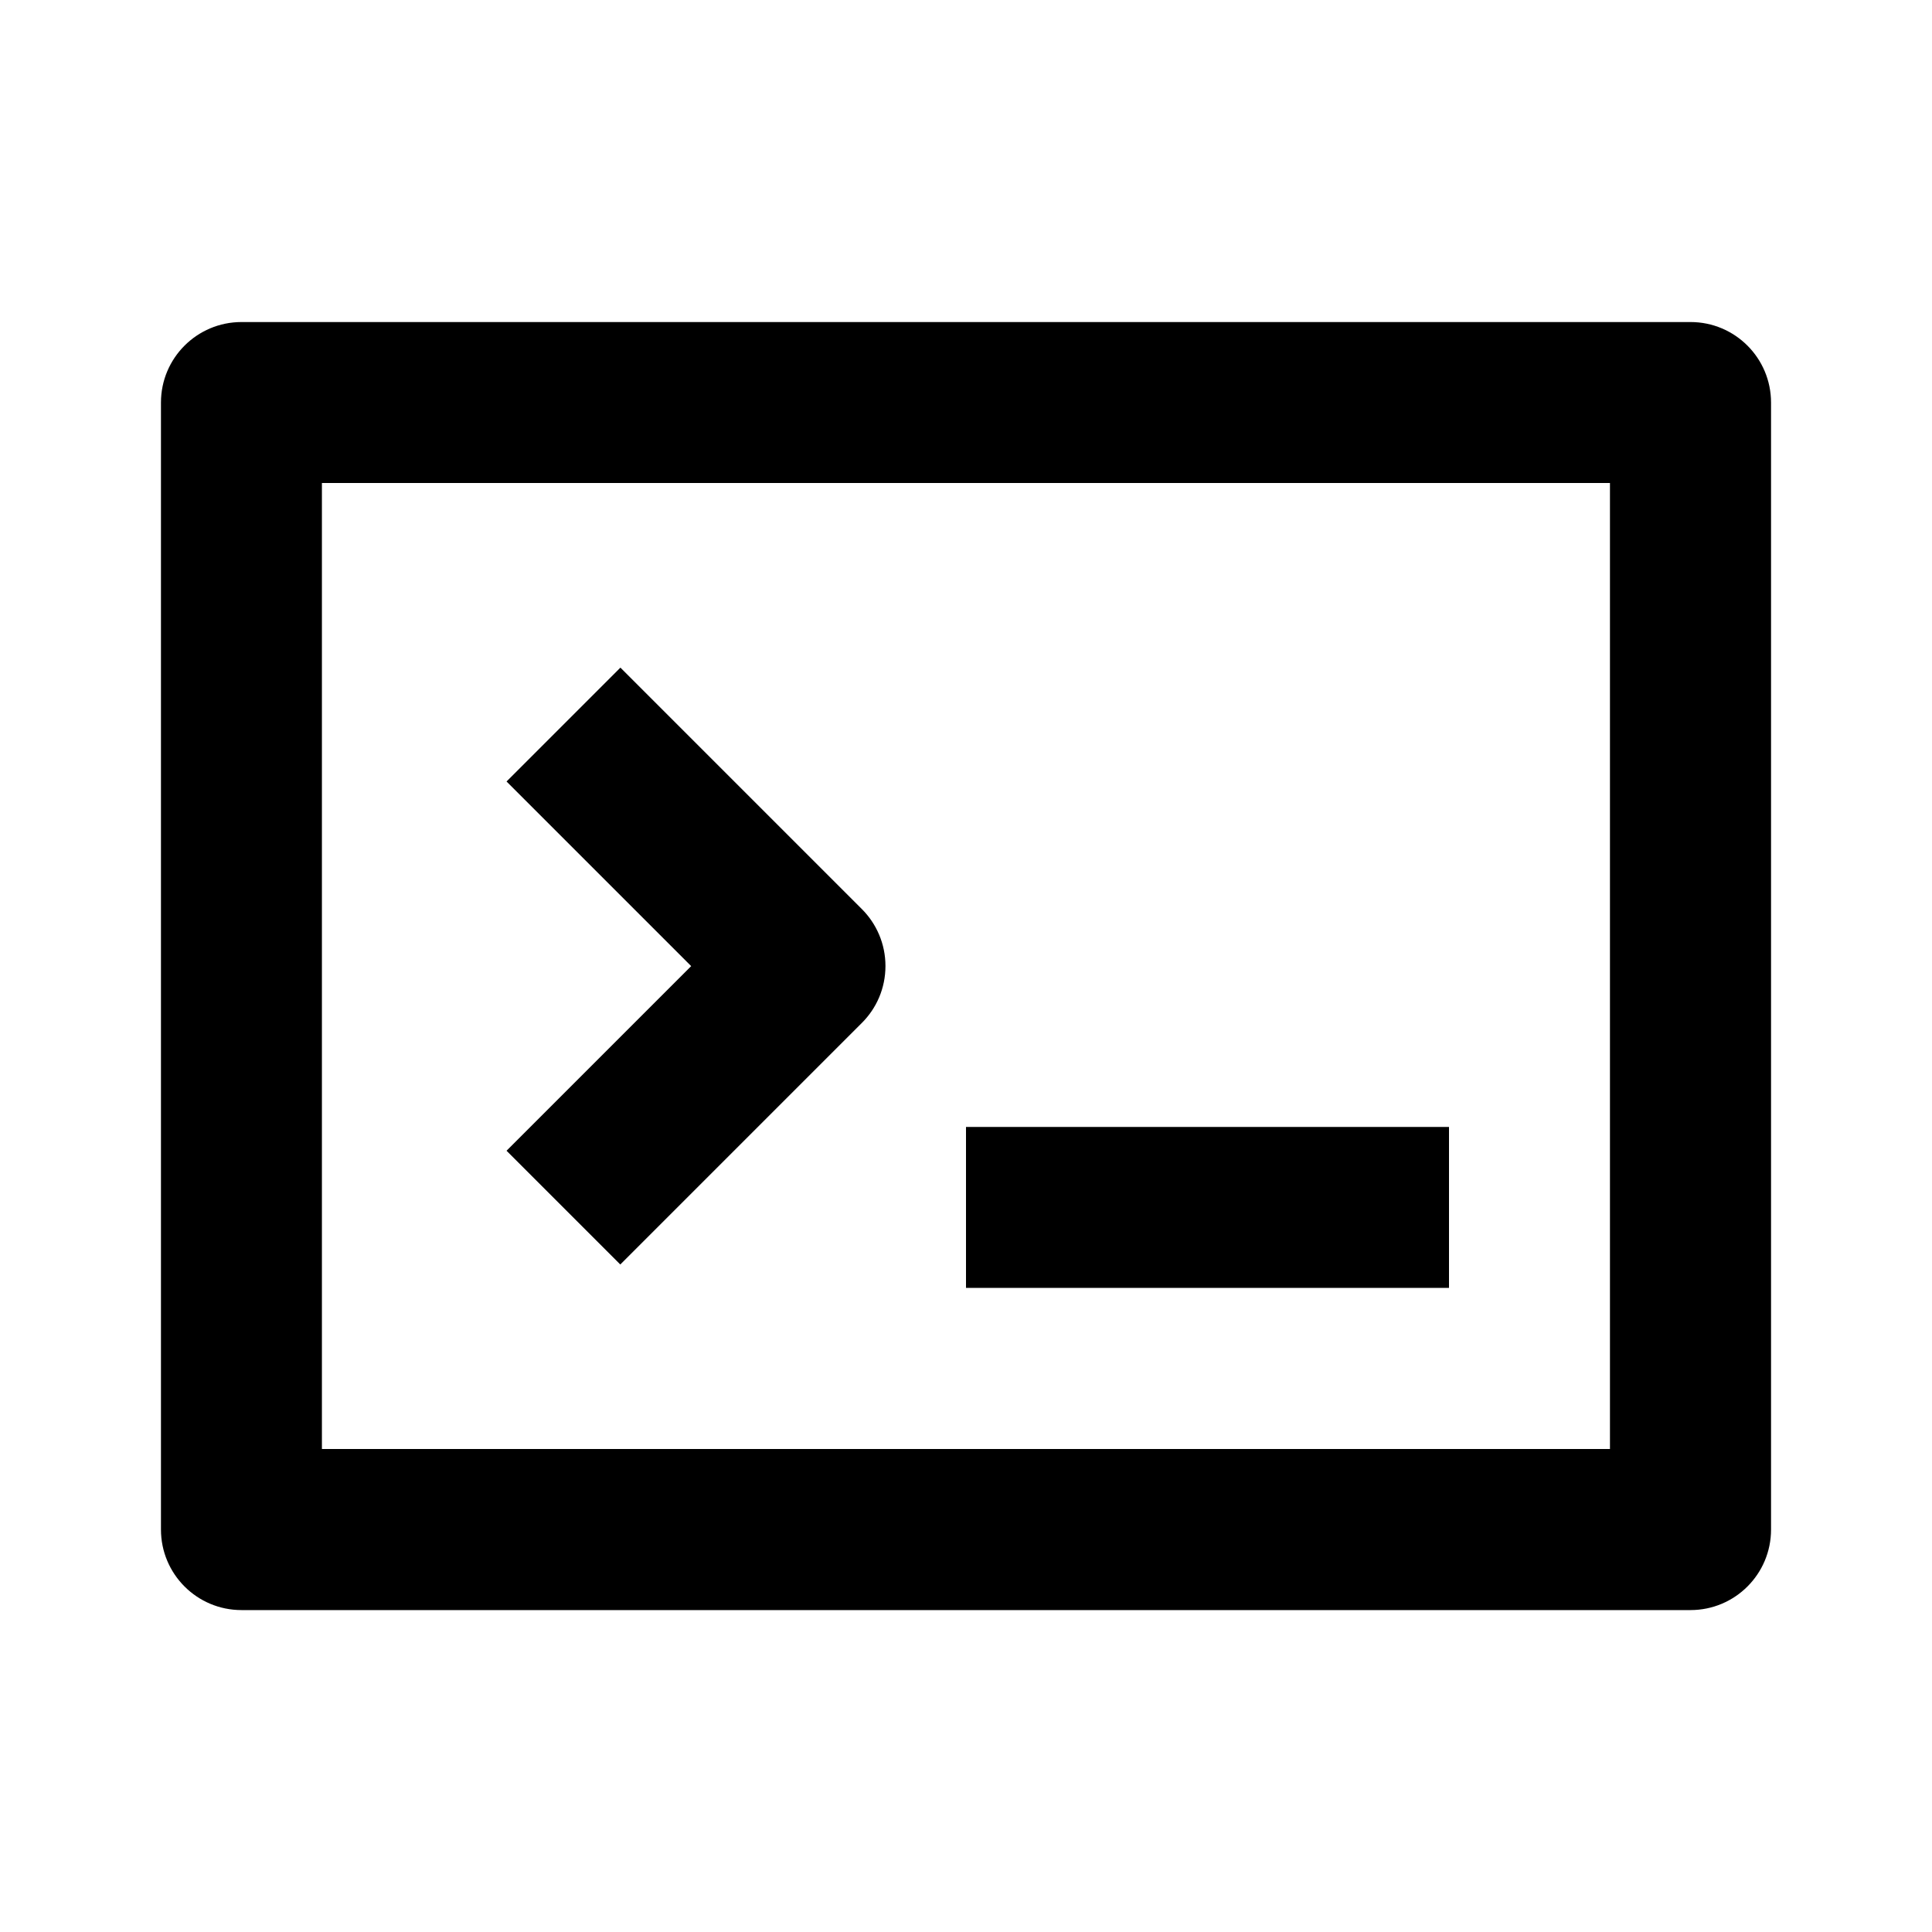
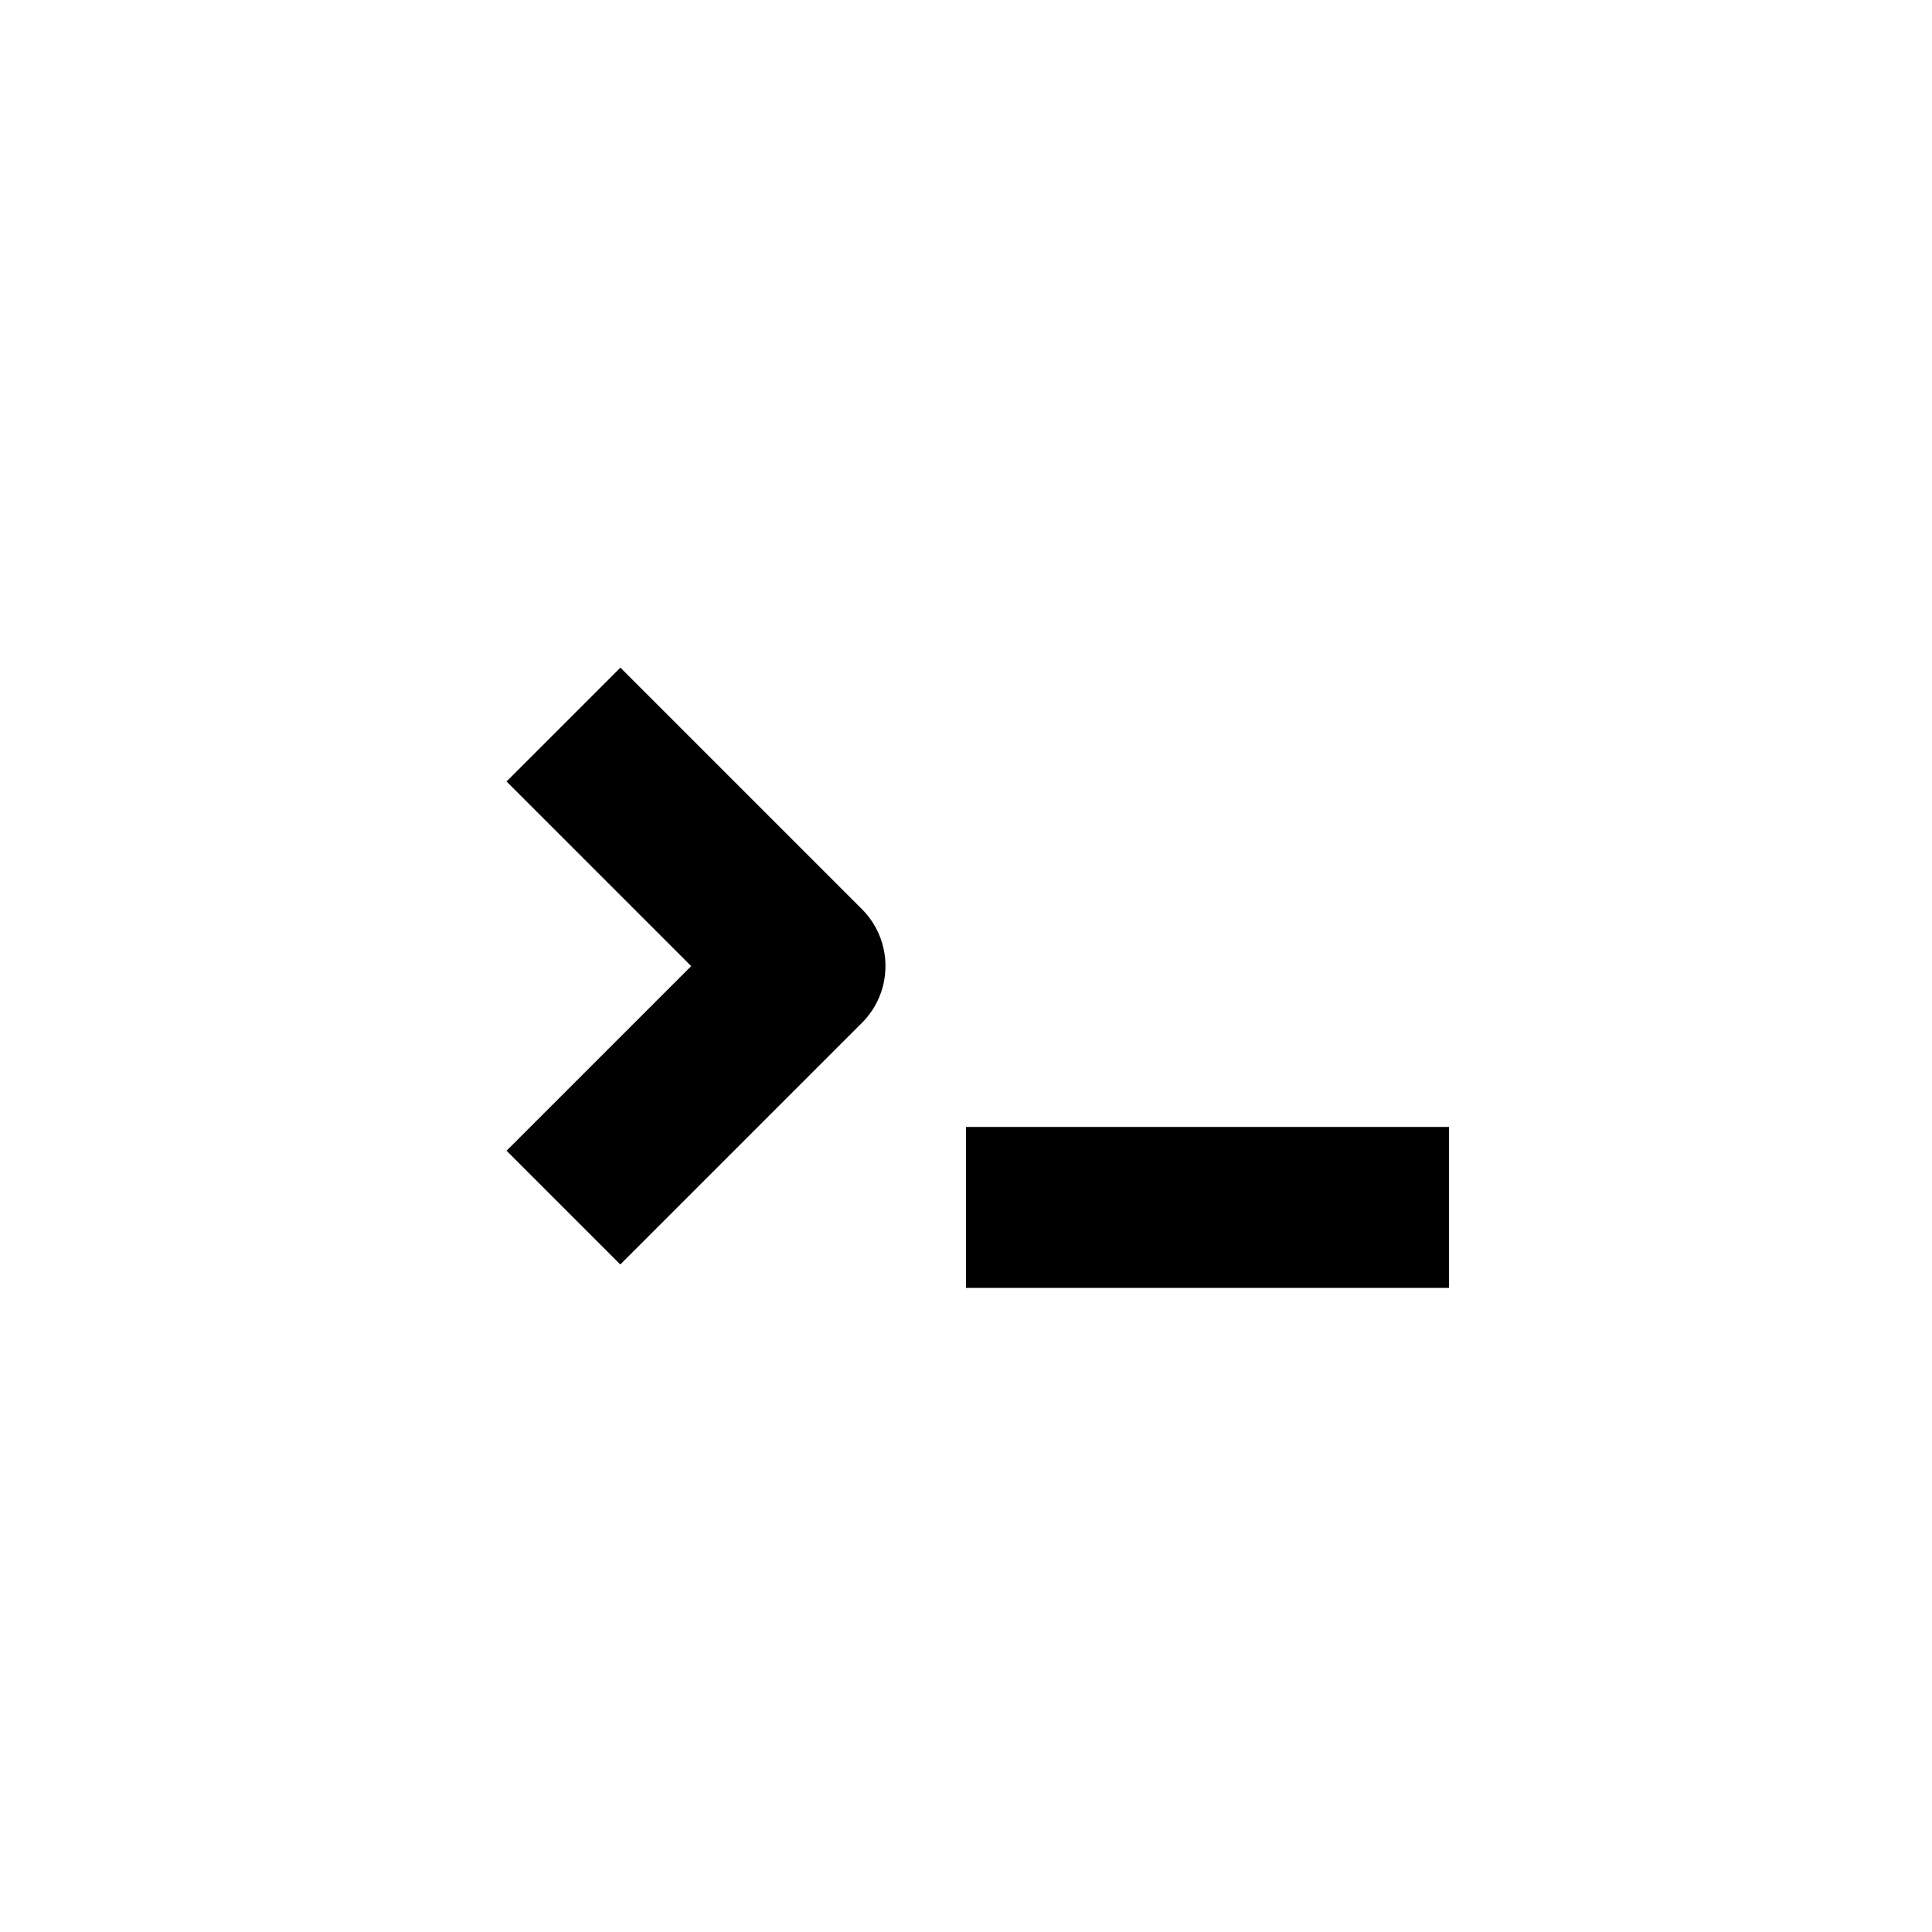
<svg xmlns="http://www.w3.org/2000/svg" version="1.1" width="16" height="16" viewBox="0 0 16 16">
  <title>bx-terminal</title>
  <path d="M8 9.333h4v1.333h-4zM5.138 10.471l2-2c0.121-0.121 0.195-0.287 0.195-0.471s-0.075-0.351-0.195-0.471l-2-2-0.943 0.943 1.529 1.529-1.529 1.529 0.943 0.943z" />
-   <path d="M14 2.667h-12c-0.368 0-0.667 0.298-0.667 0.667v0 9.333c0 0.368 0.298 0.667 0.667 0.667v0h12c0.368 0 0.667-0.298 0.667-0.667v0-9.333c0-0.368-0.298-0.667-0.667-0.667v0zM13.333 12h-10.667v-8h10.667v8z" />
</svg>